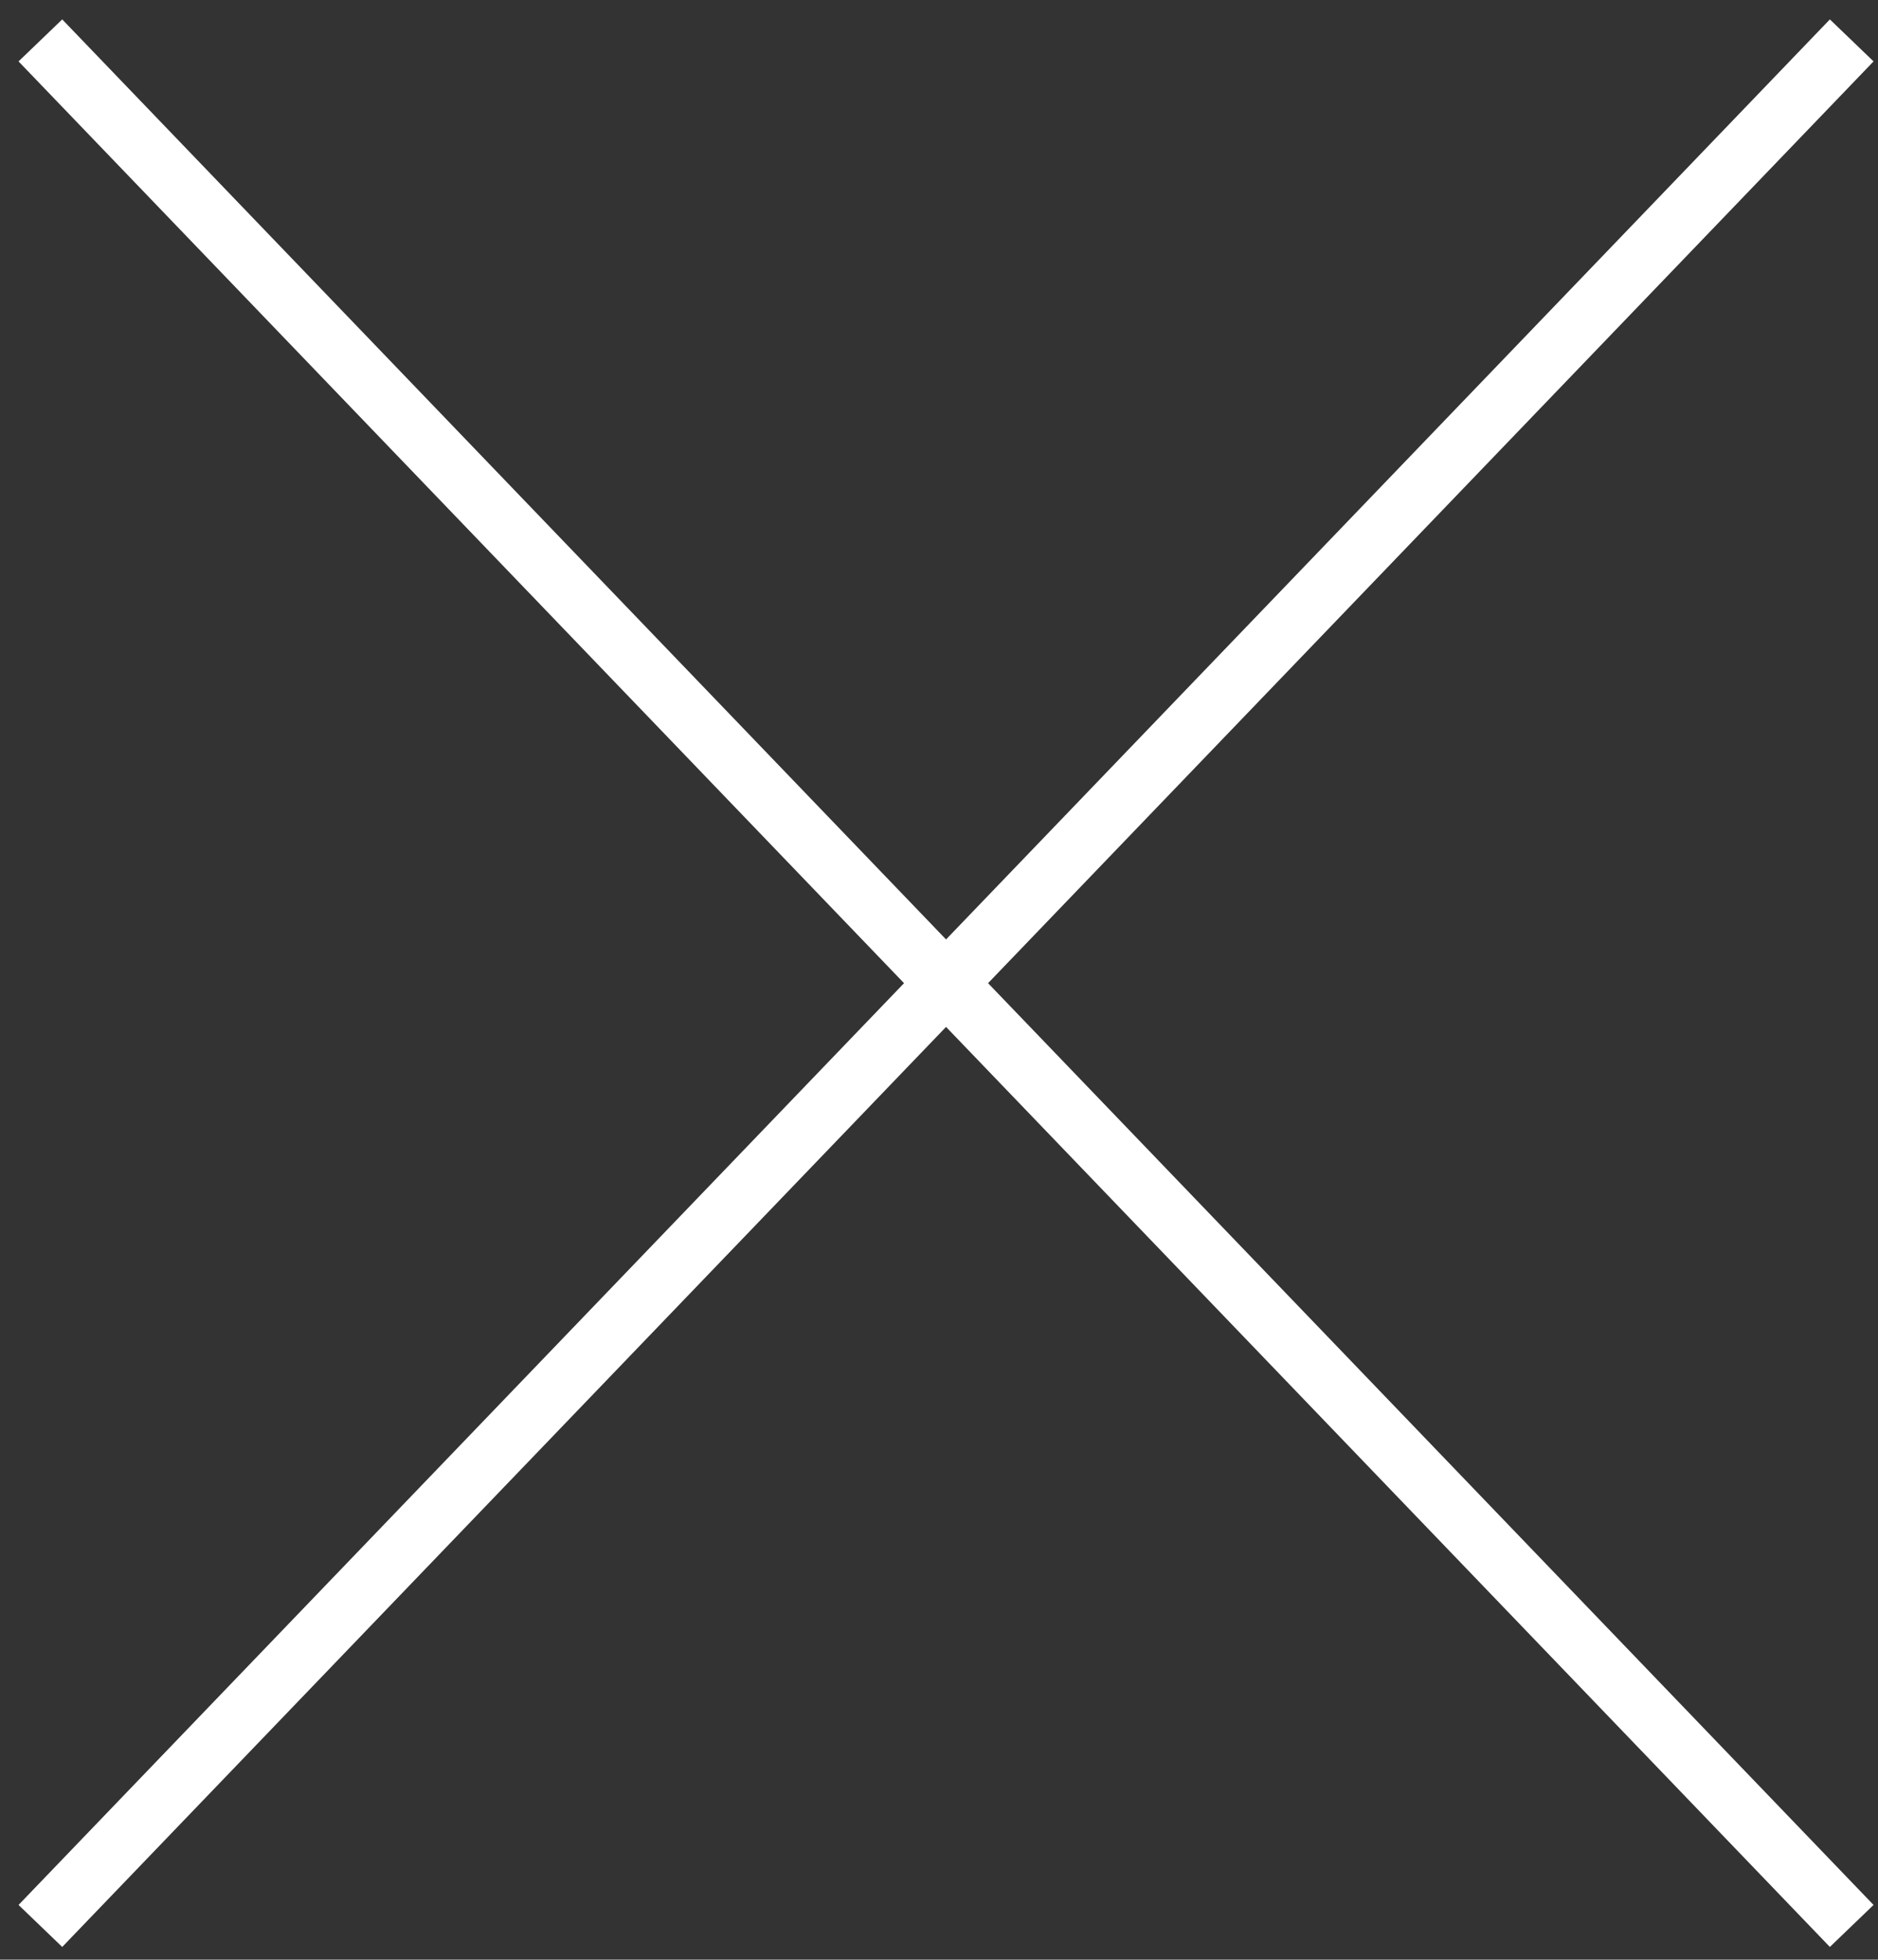
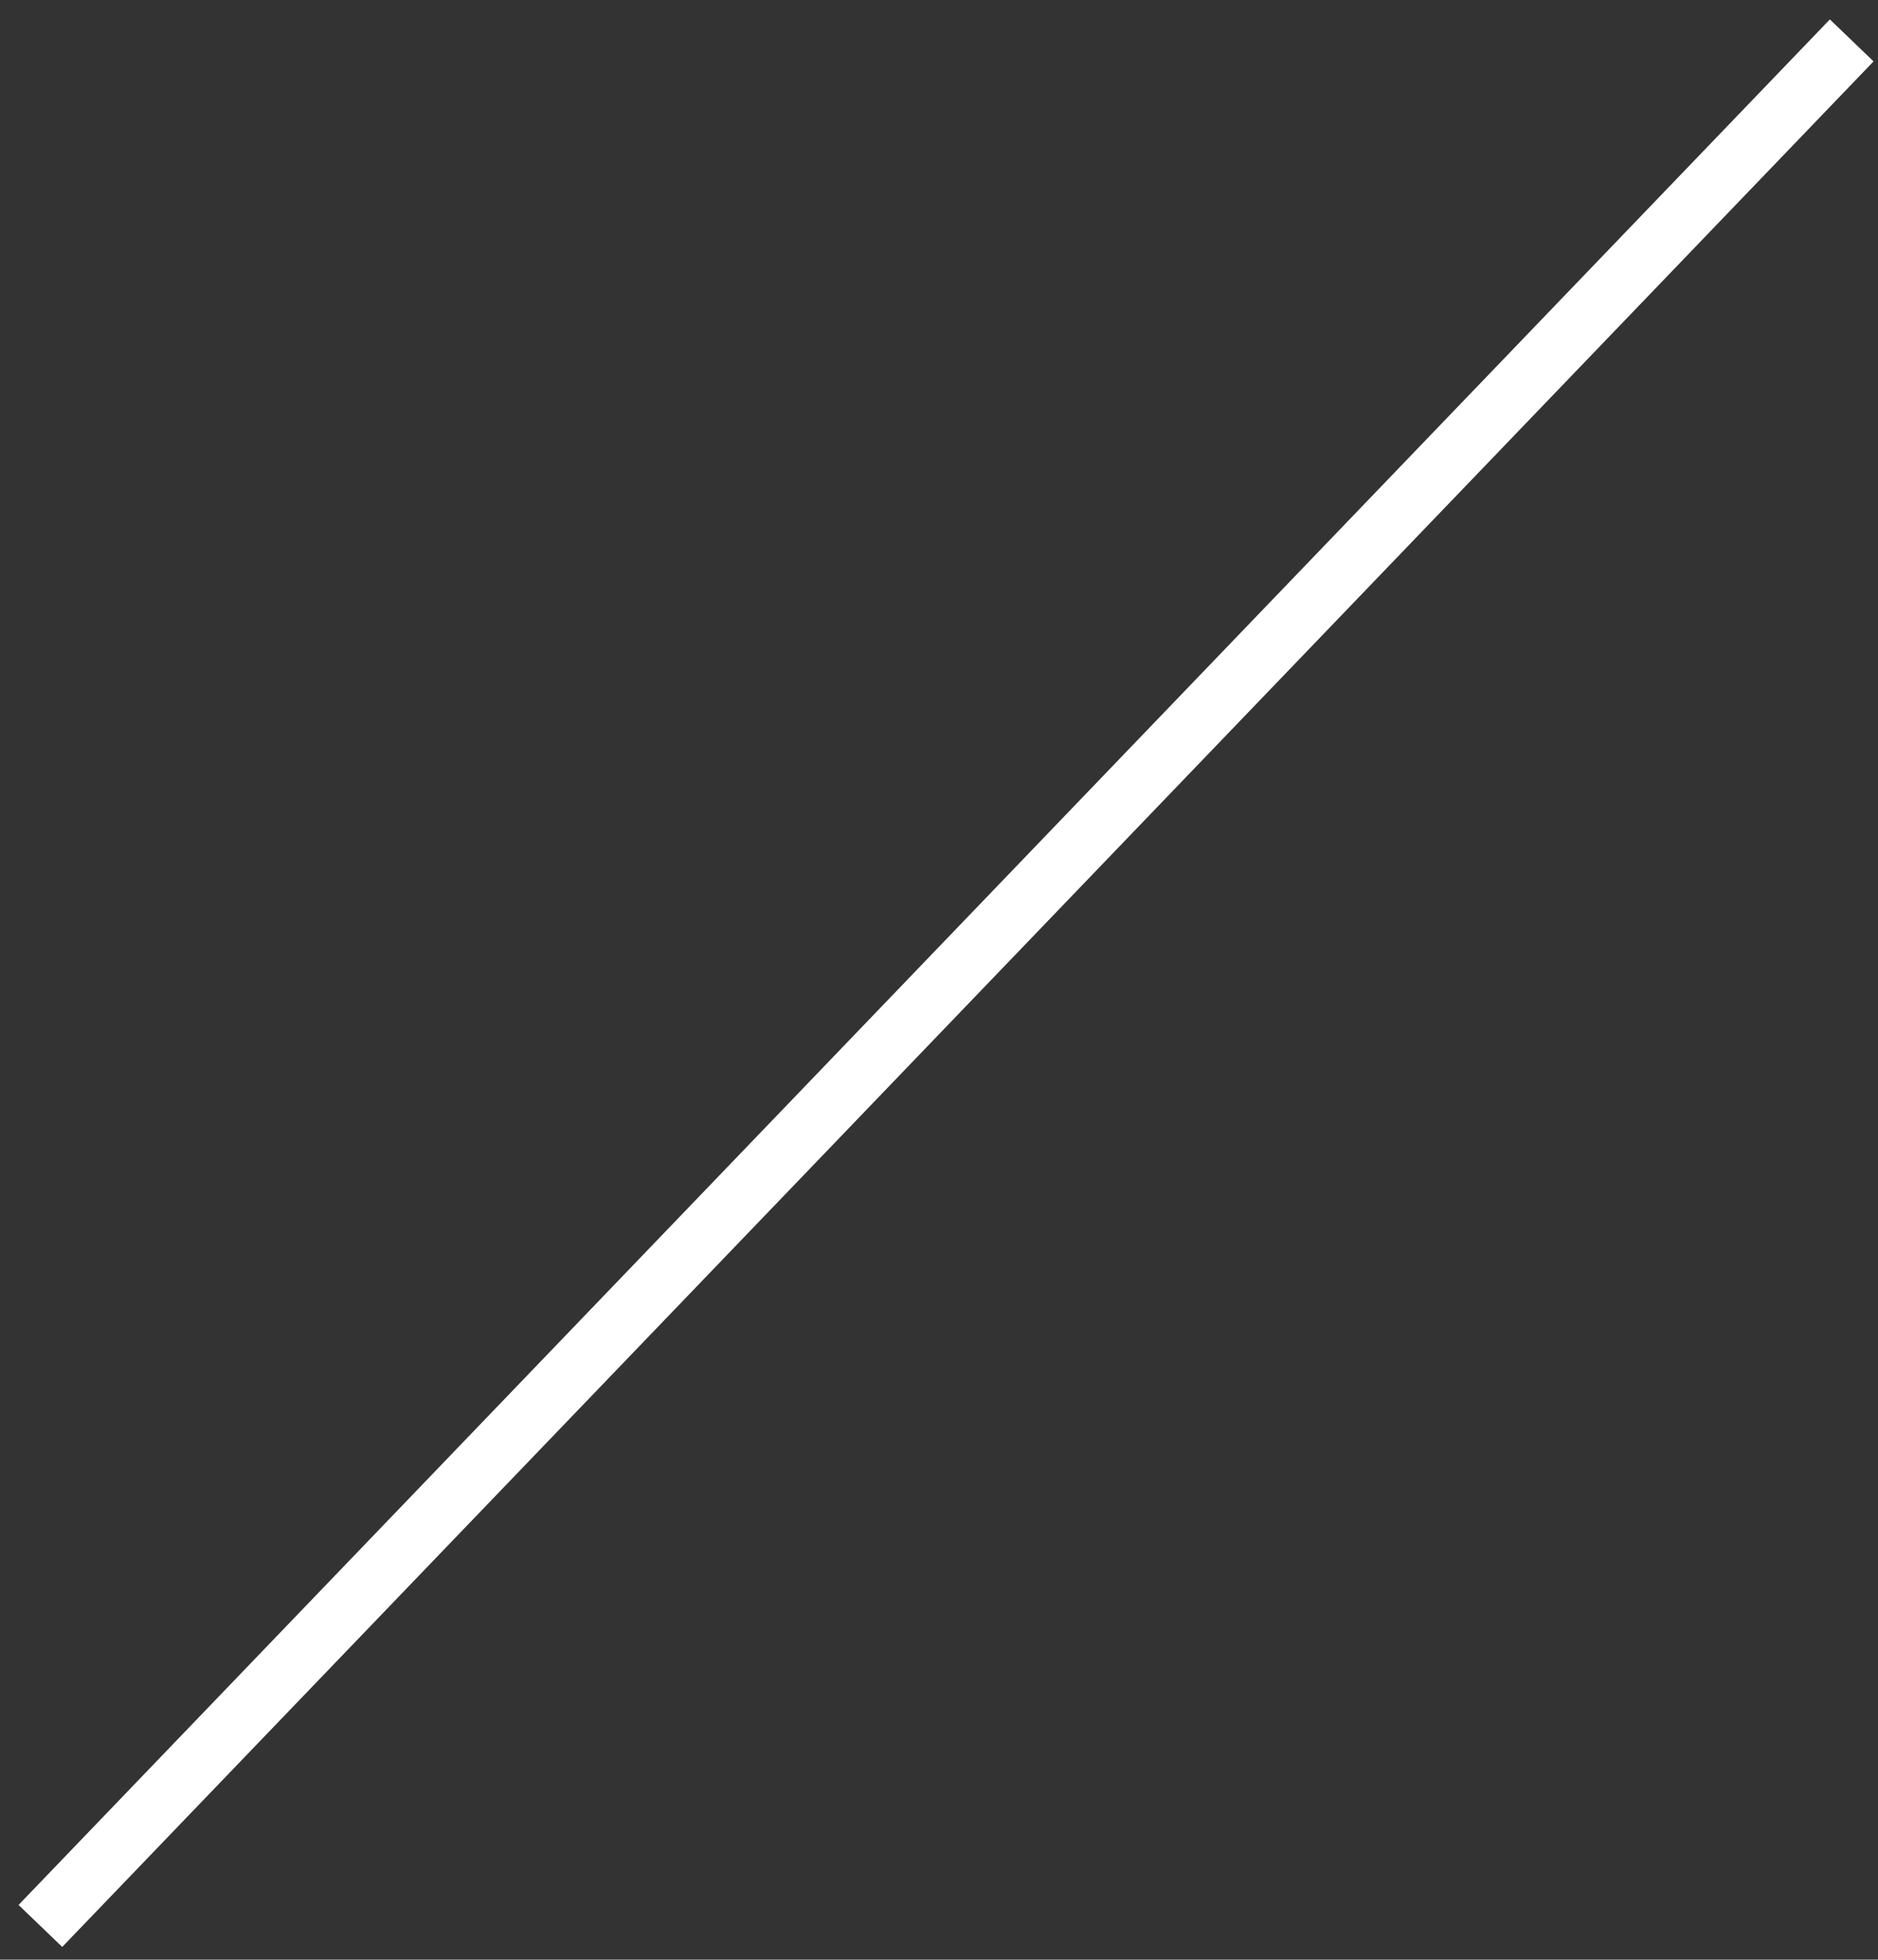
<svg xmlns="http://www.w3.org/2000/svg" width="93" height="97" viewBox="0 0 93 97" fill="none">
  <rect x="0" y="0" width="93" height="97" fill="#333333" stroke="none" />
-   <path d="M2 2L91.698 95.332" stroke="white" stroke-width="3" stroke-miterlimit="10" />
  <path d="M91.698 2L2 95.332" stroke="white" stroke-width="3" stroke-miterlimit="10" />
</svg>